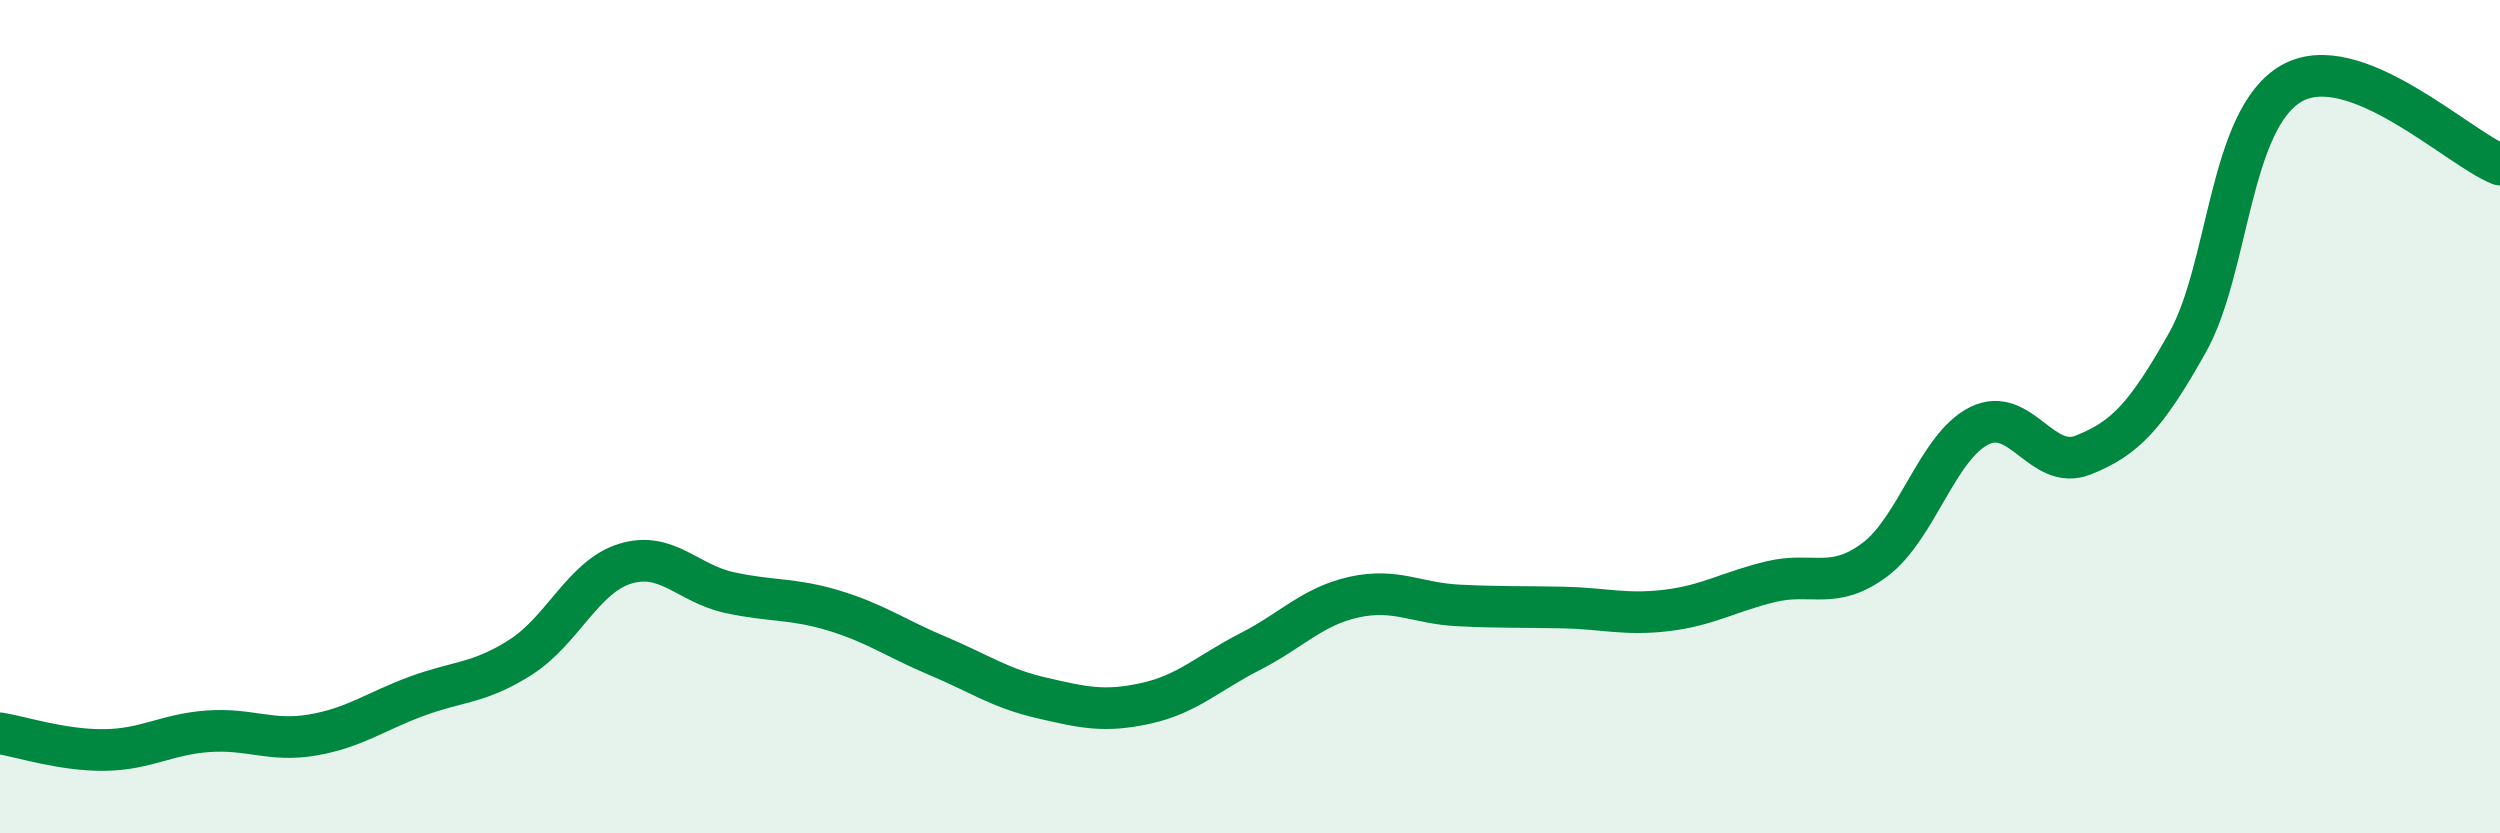
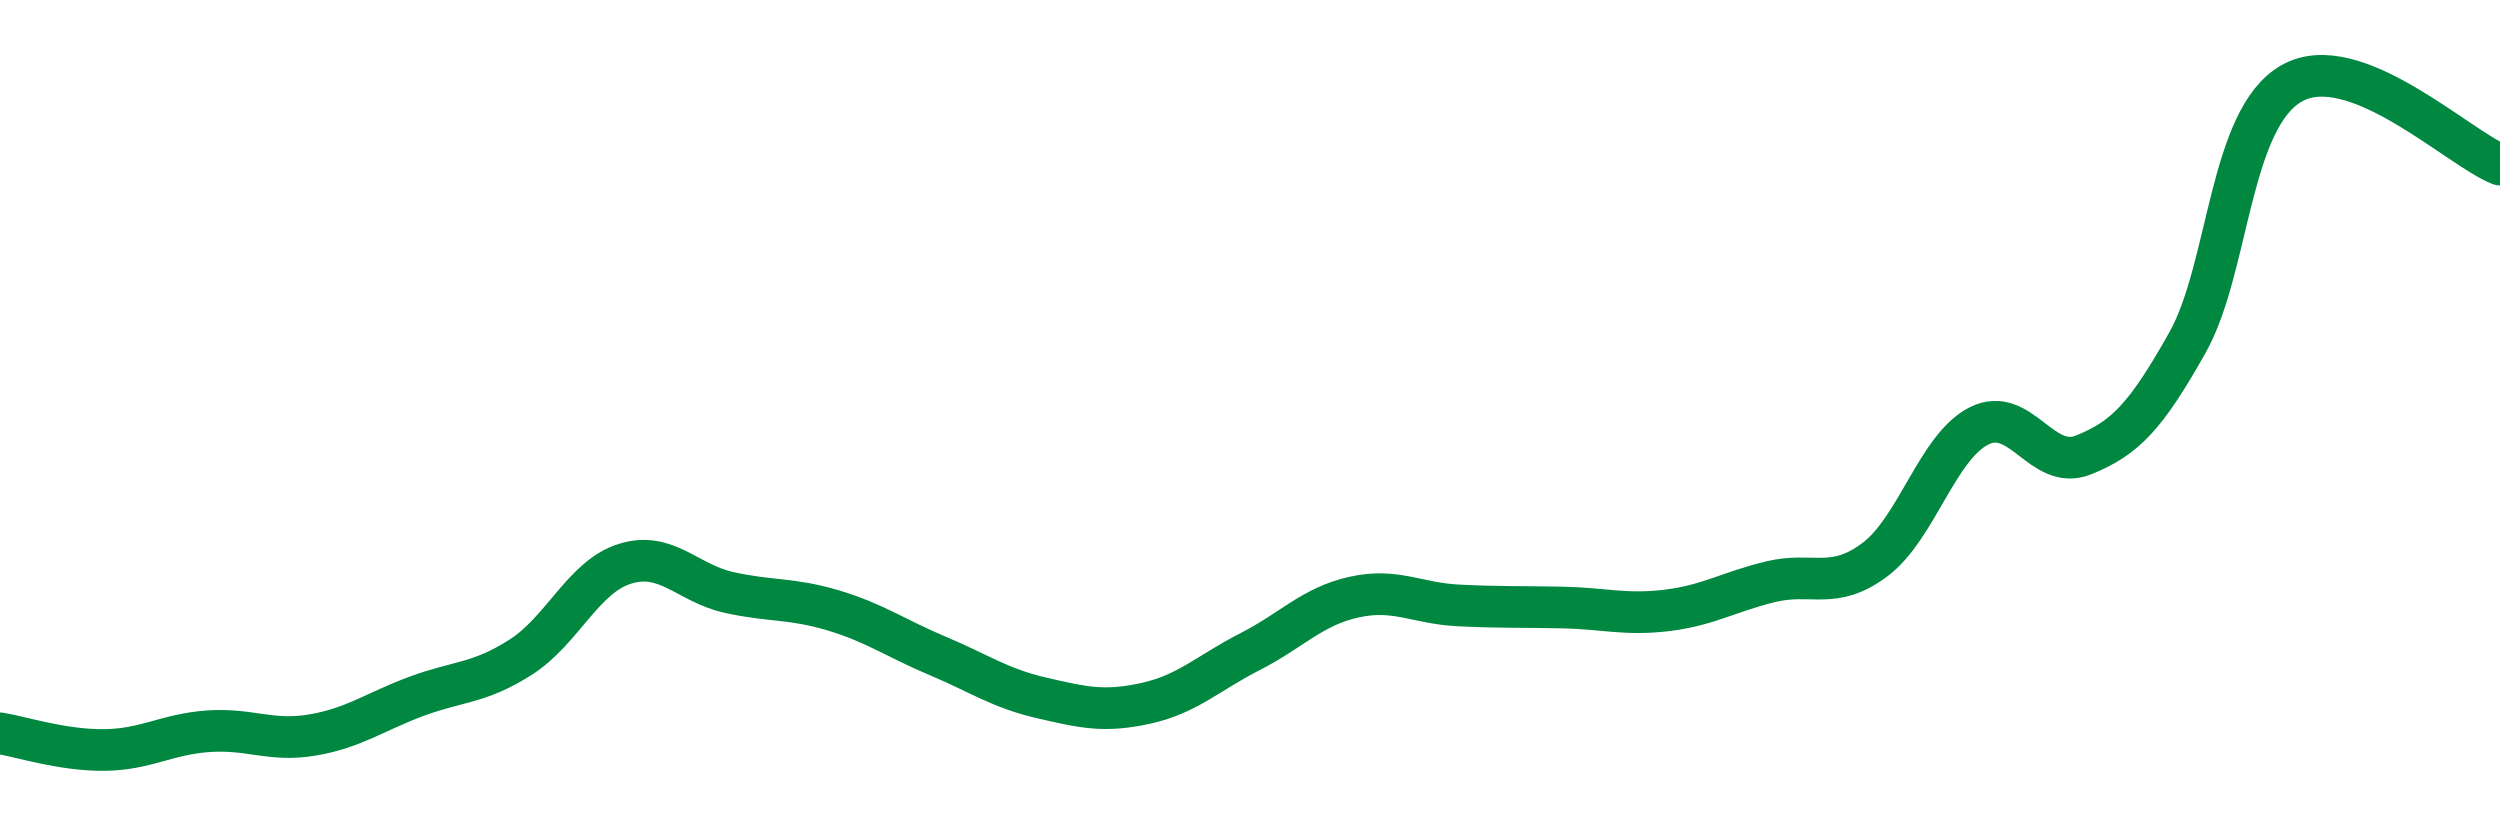
<svg xmlns="http://www.w3.org/2000/svg" width="60" height="20" viewBox="0 0 60 20">
-   <path d="M 0,17.6 C 0.5,17.68 1.5,18.01 2.5,18 C 3.5,17.99 4,17.62 5,17.55 C 6,17.48 6.5,17.81 7.5,17.64 C 8.5,17.47 9,17.08 10,16.71 C 11,16.34 11.5,16.41 12.5,15.77 C 13.5,15.13 14,13.84 15,13.53 C 16,13.22 16.5,14 17.5,14.22 C 18.5,14.44 19,14.35 20,14.65 C 21,14.95 21.5,15.32 22.5,15.74 C 23.5,16.16 24,16.52 25,16.75 C 26,16.98 26.5,17.1 27.5,16.88 C 28.5,16.66 29,16.15 30,15.64 C 31,15.13 31.5,14.55 32.5,14.33 C 33.5,14.11 34,14.48 35,14.53 C 36,14.58 36.5,14.56 37.5,14.58 C 38.5,14.6 39,14.77 40,14.65 C 41,14.53 41.5,14.2 42.5,13.96 C 43.5,13.72 44,14.18 45,13.43 C 46,12.68 46.5,10.72 47.5,10.22 C 48.5,9.72 49,11.32 50,10.92 C 51,10.52 51.5,10 52.5,8.22 C 53.5,6.44 53.5,2.85 55,2 C 56.5,1.15 59,3.56 60,3.95L60 20L0 20Z" fill="#008740" opacity="0.1" stroke-linecap="round" stroke-linejoin="round" />
  <path d="M 0,17.6 C 0.5,17.68 1.5,18.01 2.5,18 C 3.5,17.99 4,17.62 5,17.55 C 6,17.48 6.5,17.81 7.5,17.64 C 8.5,17.47 9,17.08 10,16.71 C 11,16.34 11.5,16.41 12.5,15.77 C 13.5,15.13 14,13.84 15,13.53 C 16,13.22 16.5,14 17.5,14.22 C 18.5,14.44 19,14.35 20,14.65 C 21,14.95 21.5,15.32 22.5,15.74 C 23.5,16.16 24,16.52 25,16.75 C 26,16.98 26.5,17.1 27.5,16.88 C 28.5,16.66 29,16.15 30,15.64 C 31,15.13 31.5,14.55 32.5,14.33 C 33.5,14.11 34,14.48 35,14.53 C 36,14.58 36.5,14.56 37.5,14.58 C 38.5,14.6 39,14.77 40,14.65 C 41,14.53 41.5,14.2 42.5,13.96 C 43.5,13.72 44,14.18 45,13.43 C 46,12.68 46.5,10.72 47.5,10.22 C 48.5,9.72 49,11.32 50,10.92 C 51,10.52 51.5,10 52.5,8.22 C 53.5,6.44 53.5,2.85 55,2 C 56.5,1.15 59,3.56 60,3.95" stroke="#008740" stroke-width="1" fill="none" stroke-linecap="round" stroke-linejoin="round" />
</svg>